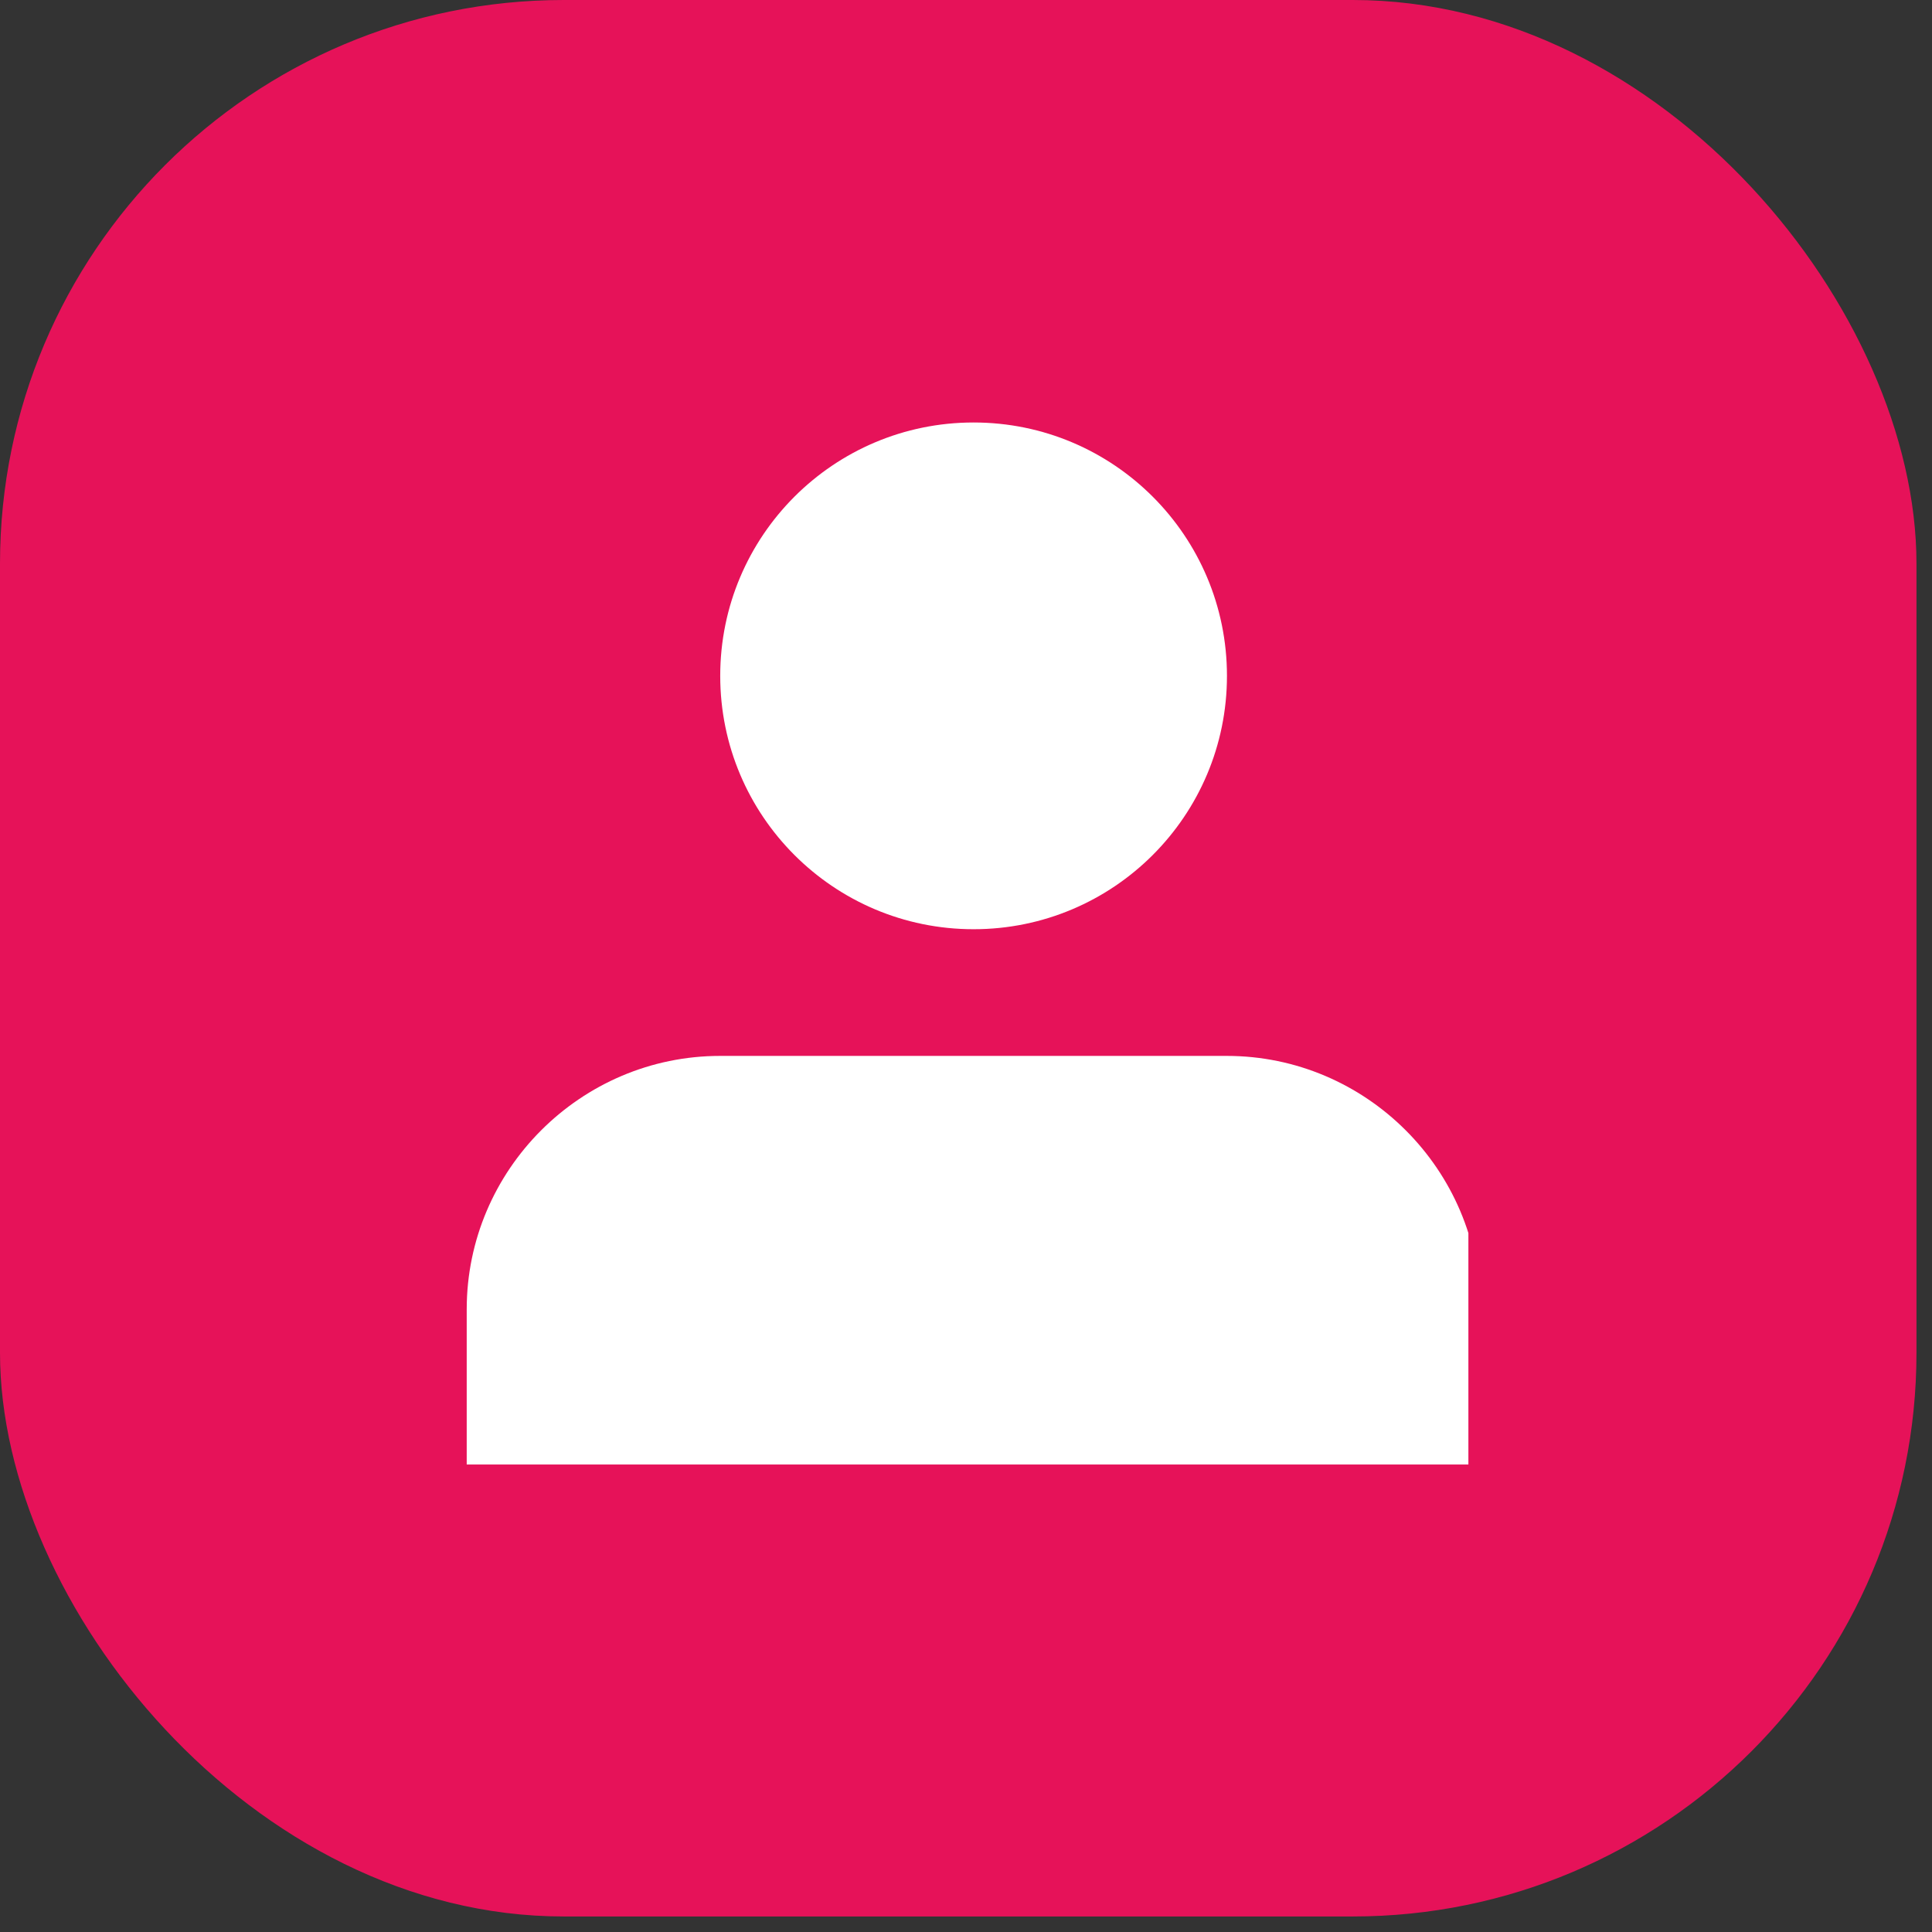
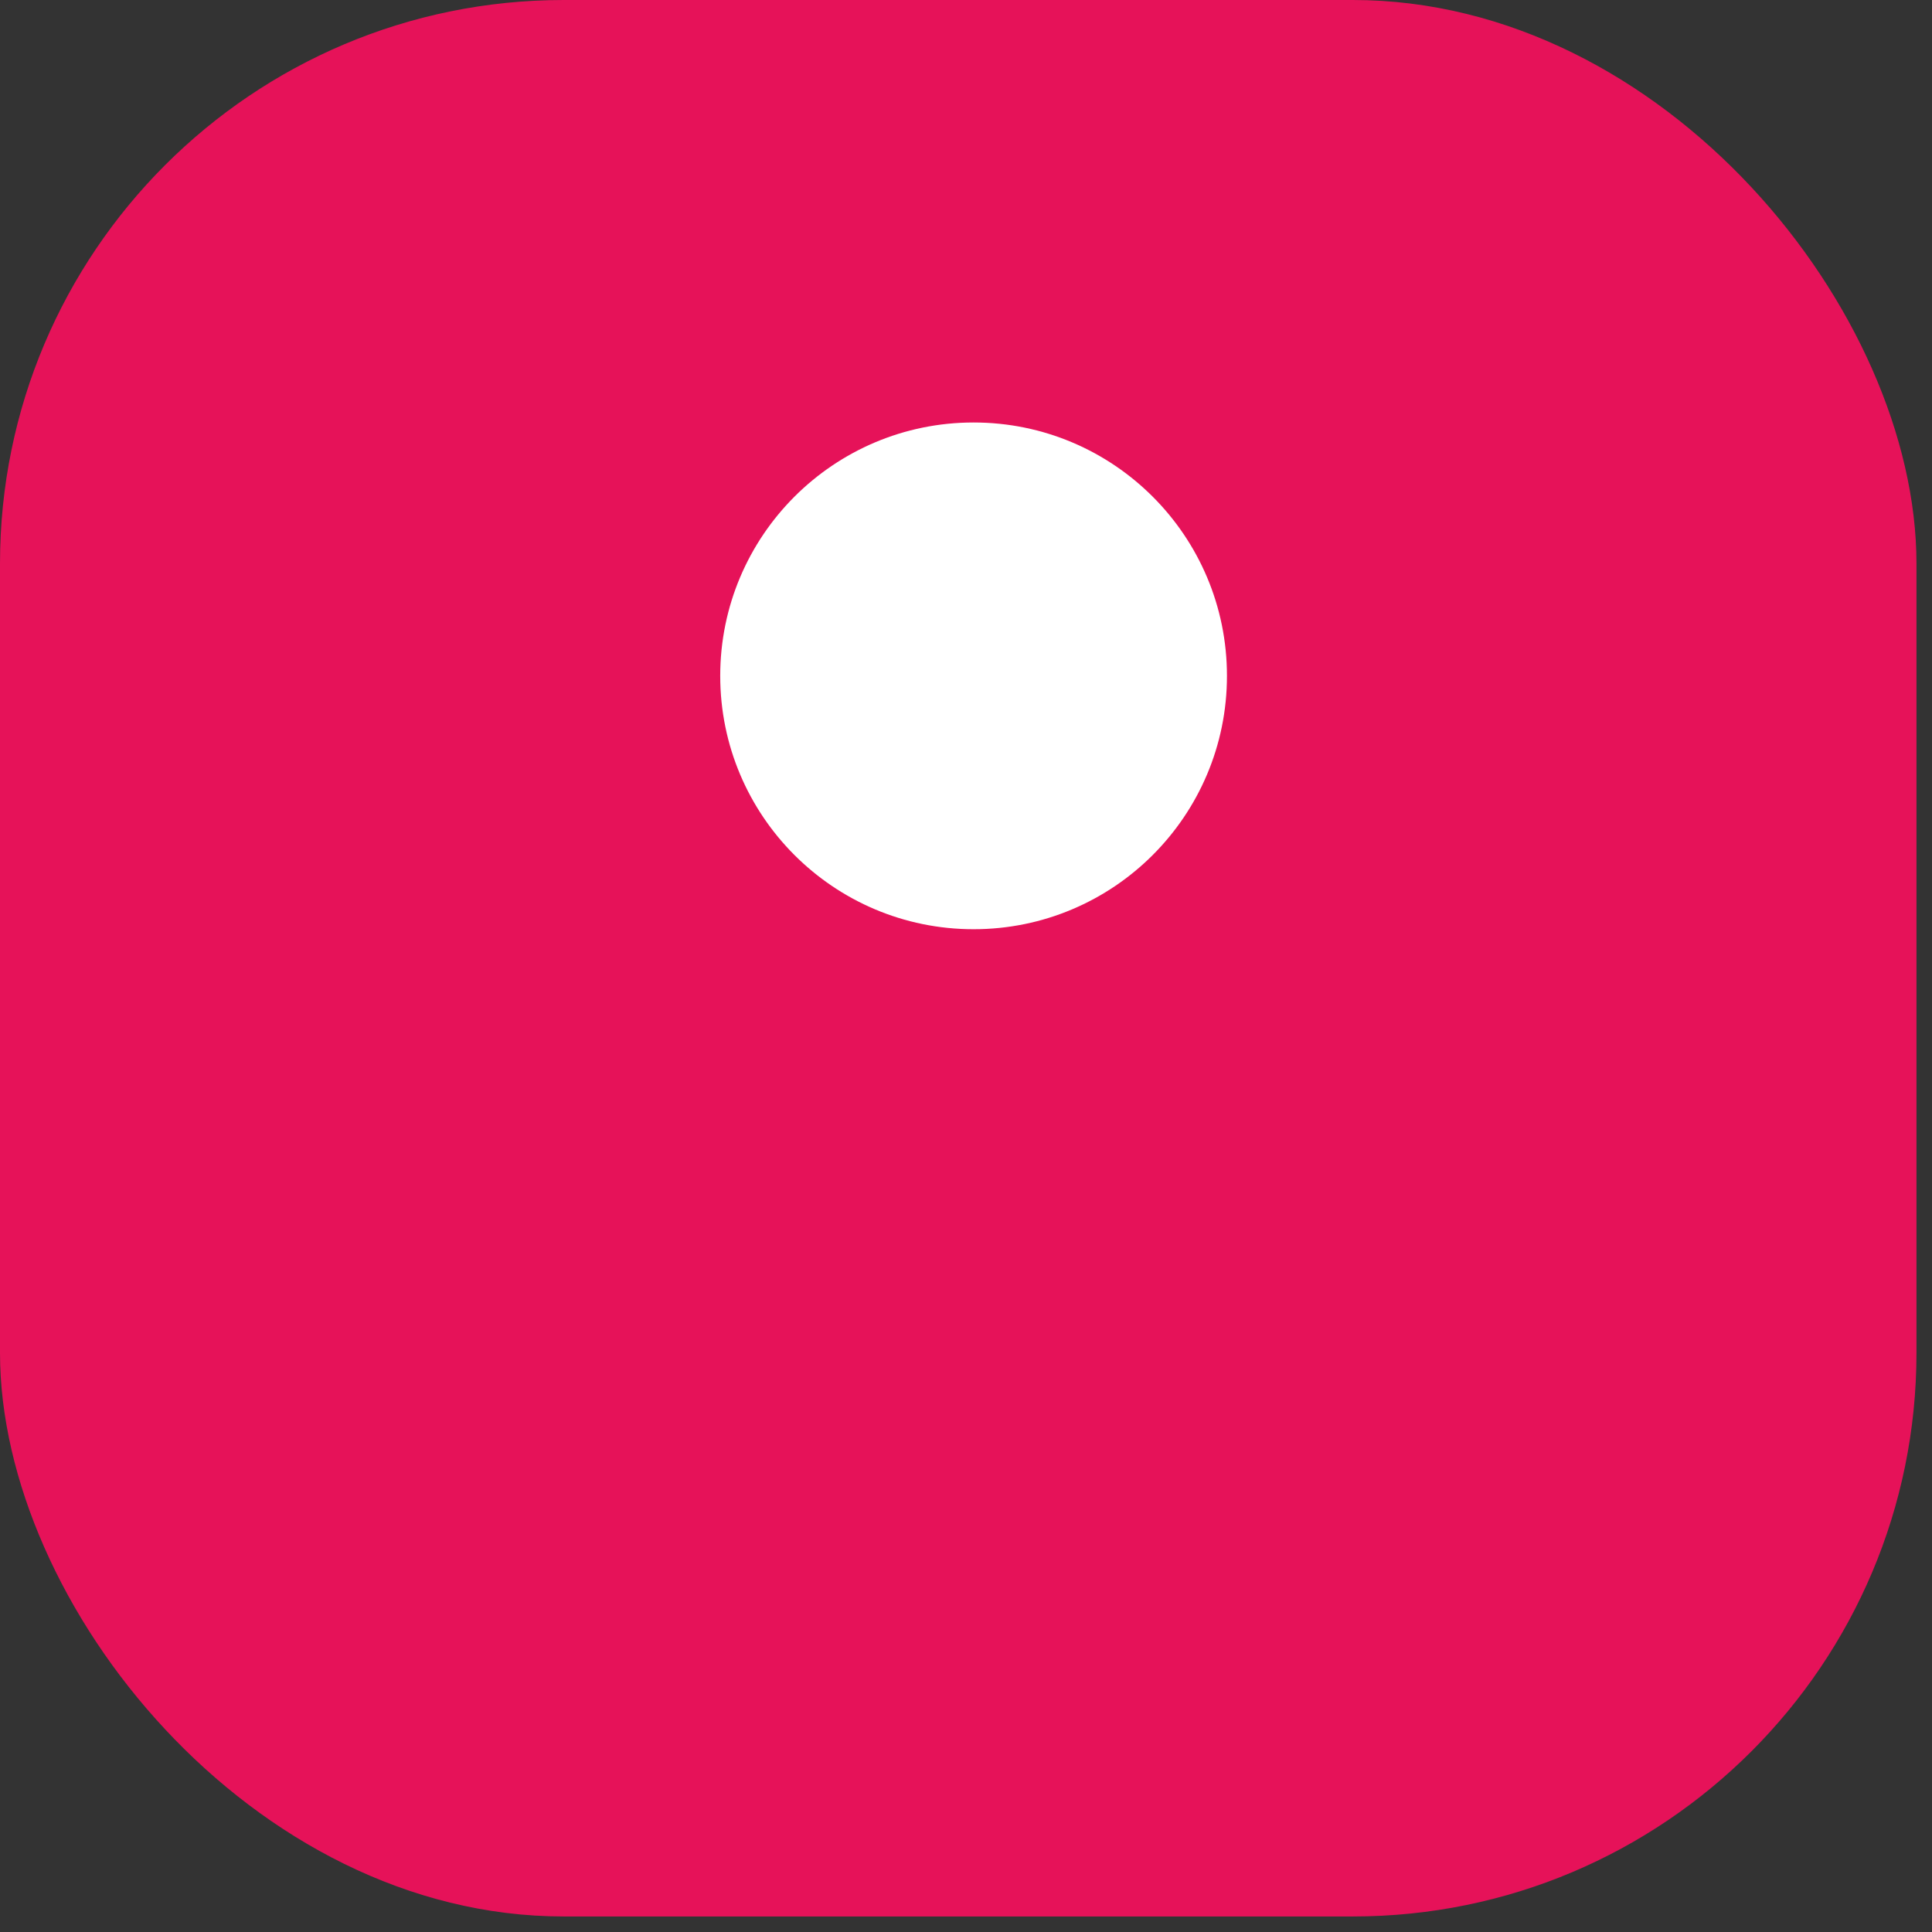
<svg xmlns="http://www.w3.org/2000/svg" width="28" height="28" viewBox="0 0 28 28" fill="none">
  <rect x="0" y="0" width="28" height="28" fill="#333333" stroke="none" />
  <rect width="27.775" height="27.775" rx="8.169" fill="#E61259" />
  <g clip-path="url(#clip0_2005_450)">
-     <path d="M17.78 15.303H10.436C8.416 15.303 6.764 16.956 6.764 18.975V29.992H10.436V42.844H17.78V29.992H21.452V18.975C21.452 16.956 19.8 15.303 17.78 15.303Z" fill="white" />
    <path d="M14.11 13.467C16.138 13.467 17.782 11.823 17.782 9.795C17.782 7.767 16.138 6.123 14.11 6.123C12.082 6.123 10.438 7.767 10.438 9.795C10.438 11.823 12.082 13.467 14.11 13.467Z" fill="white" />
  </g>
  <defs>
    <clipPath id="clip0_2005_450">
      <rect width="15" height="16" fill="white" transform="translate(6.281 5.225)" />
    </clipPath>
  </defs>
</svg>